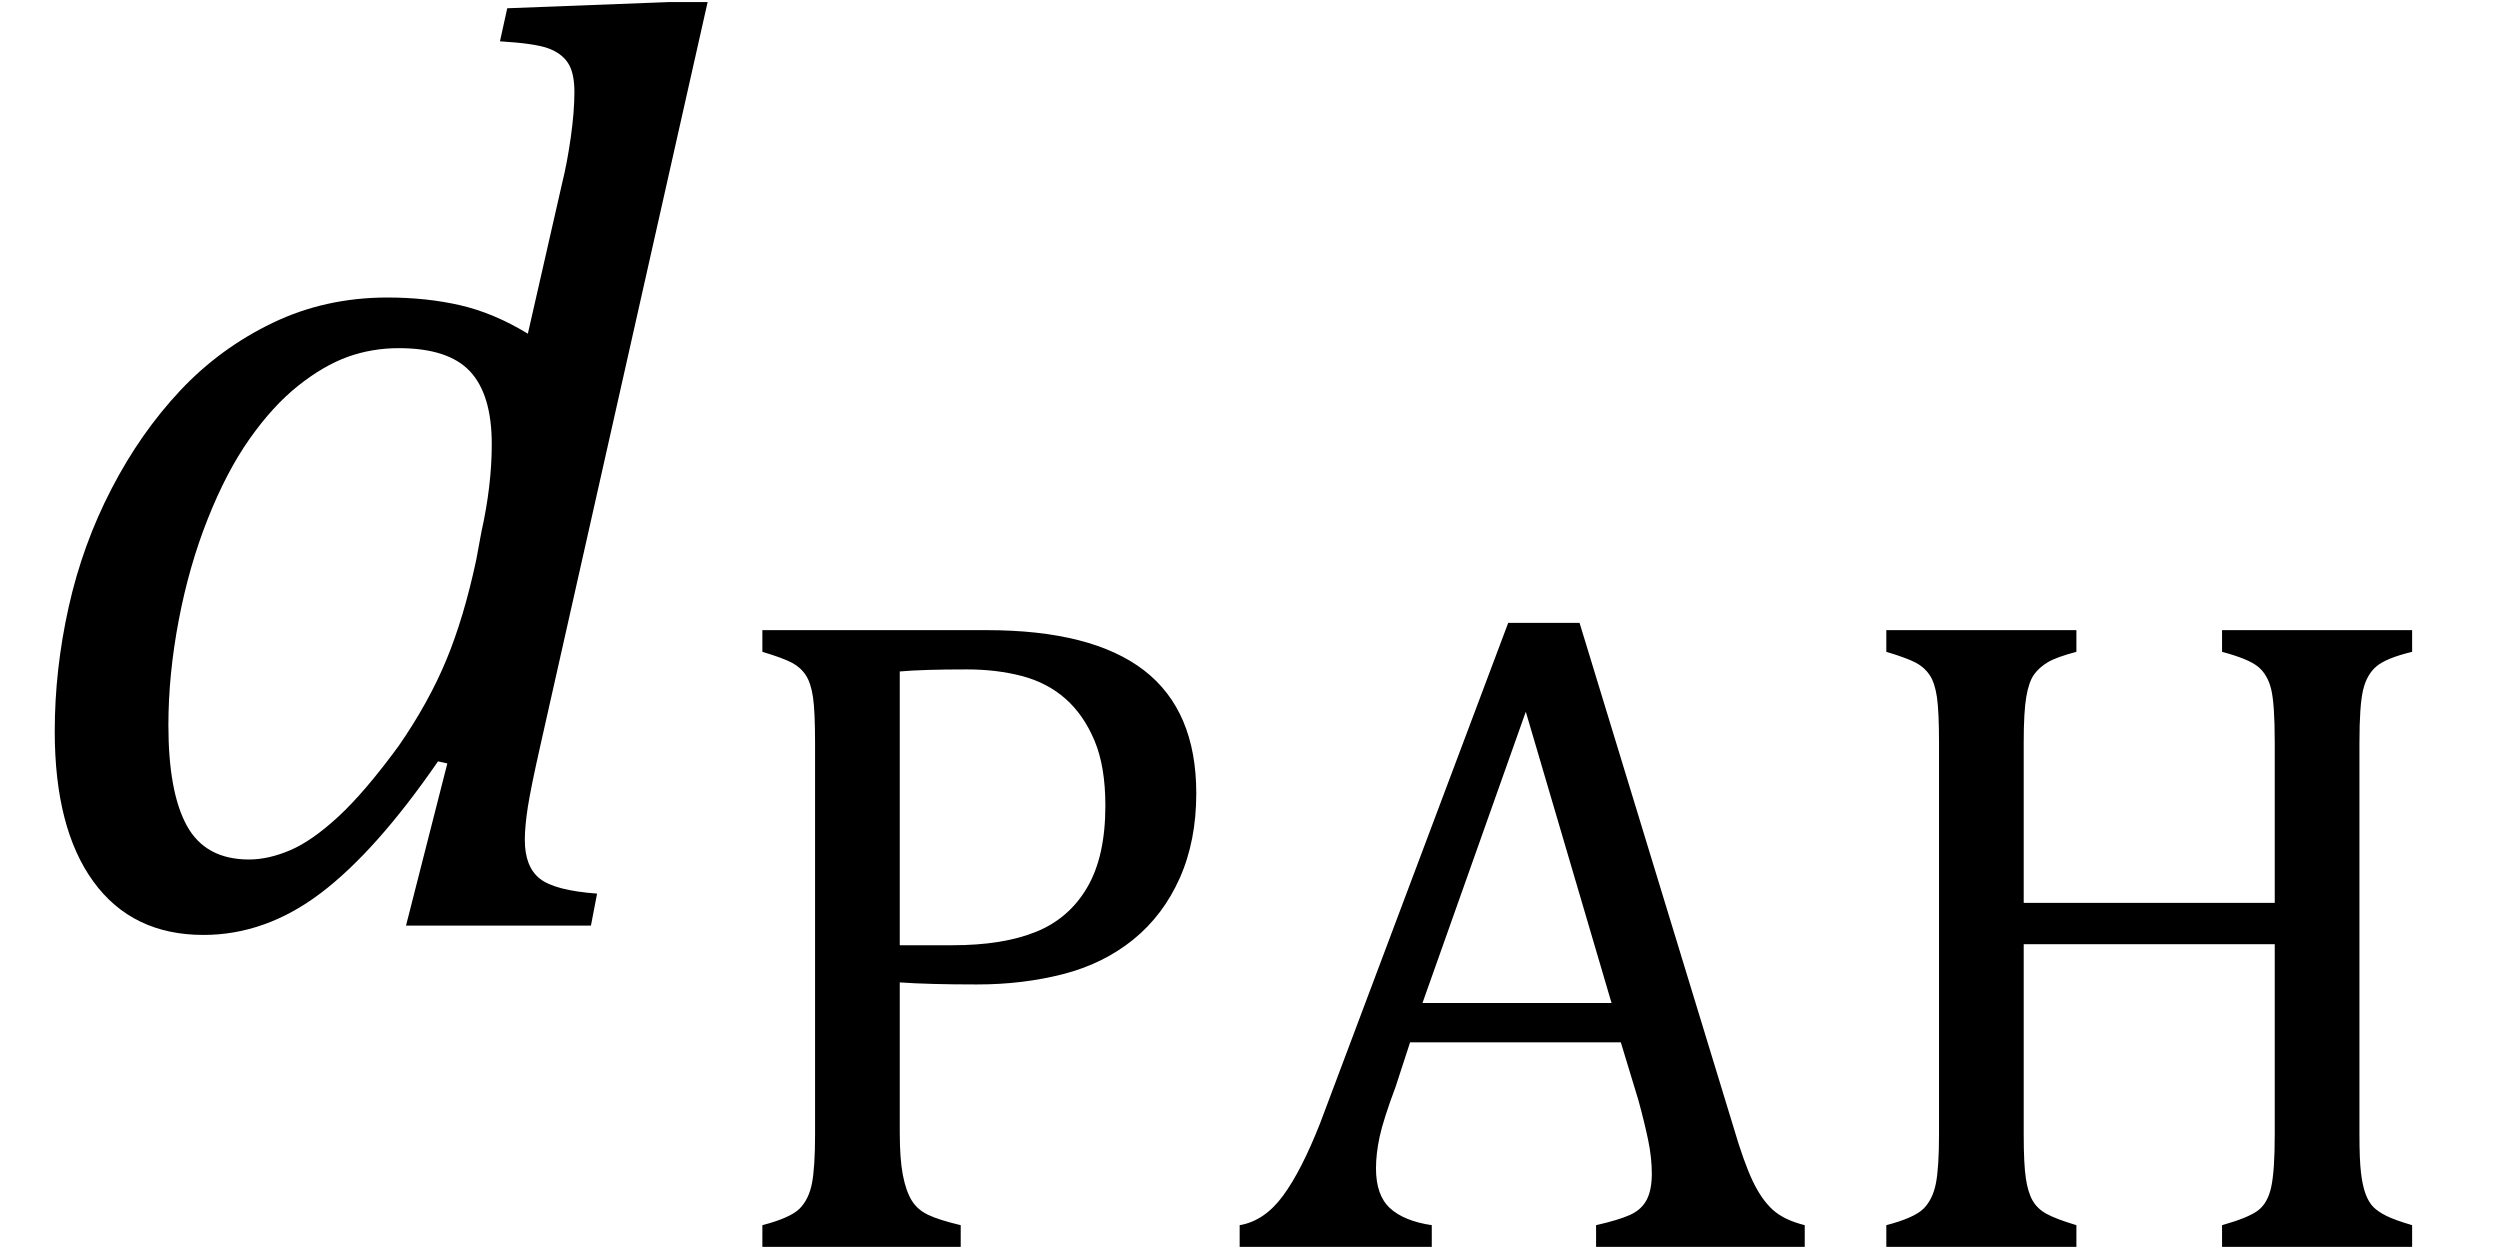
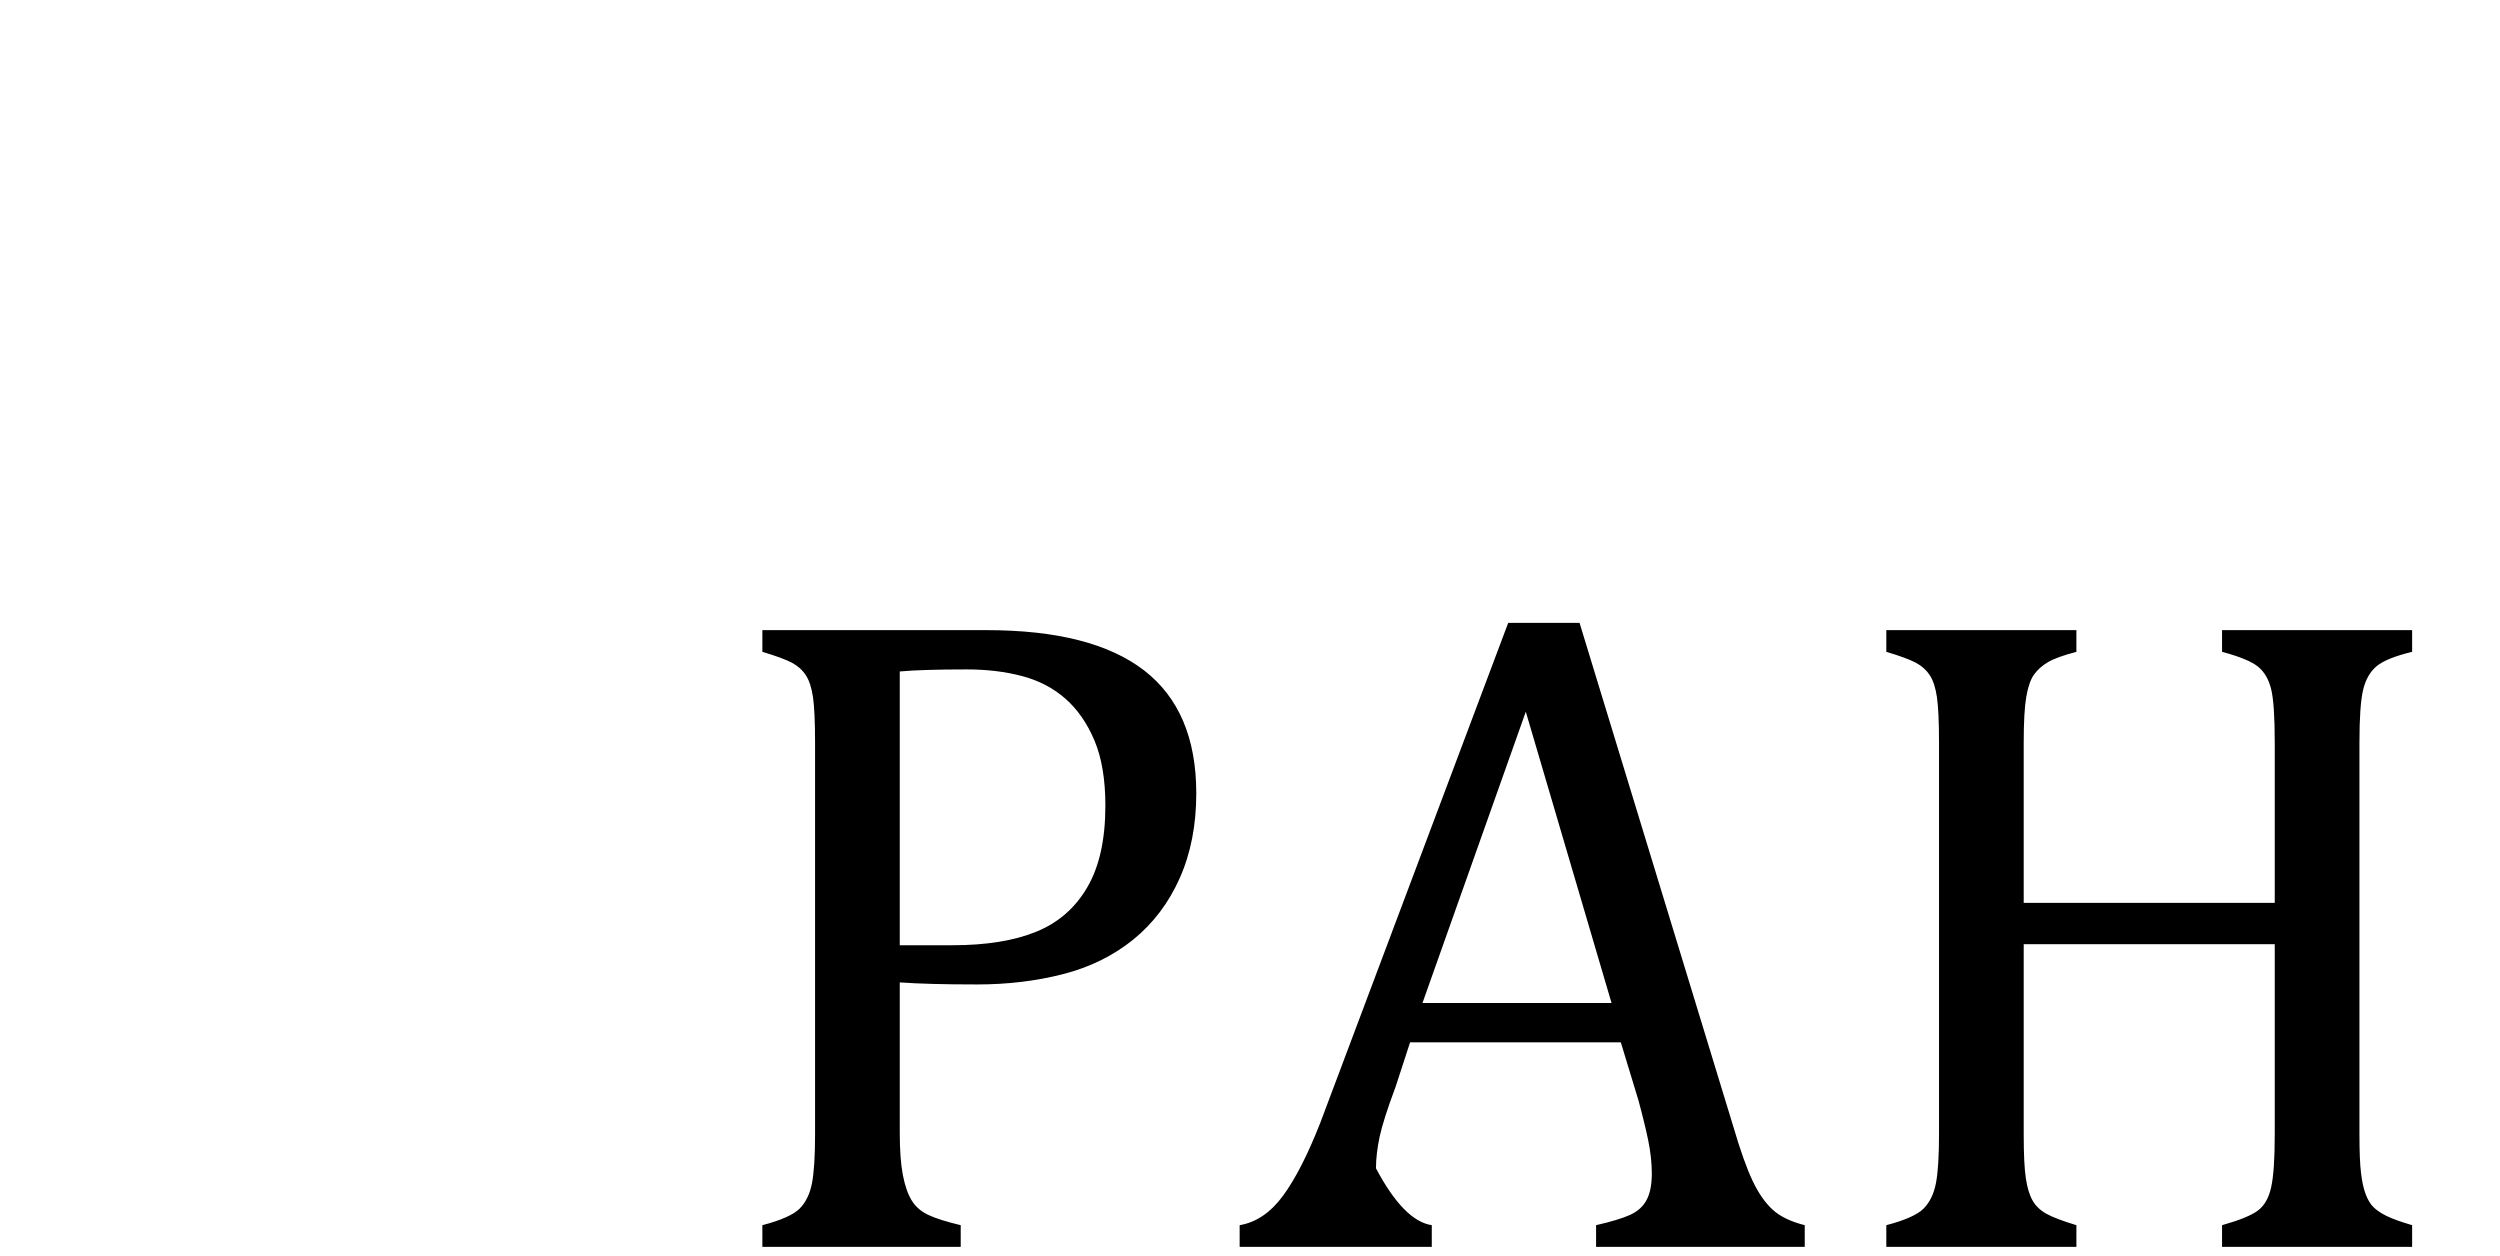
<svg xmlns="http://www.w3.org/2000/svg" stroke-dasharray="none" shape-rendering="auto" font-family="'Dialog'" width="37.813" text-rendering="auto" fill-opacity="1" contentScriptType="text/ecmascript" color-interpolation="auto" color-rendering="auto" preserveAspectRatio="xMidYMid meet" font-size="12" fill="black" stroke="black" image-rendering="auto" stroke-miterlimit="10" zoomAndPan="magnify" version="1.0" stroke-linecap="square" stroke-linejoin="miter" contentStyleType="text/css" font-style="normal" height="19" stroke-width="1" stroke-dashoffset="0" font-weight="normal" stroke-opacity="1" y="-5">
  <defs id="genericDefs" />
  <g>
    <g text-rendering="optimizeLegibility" transform="translate(0,14)" color-rendering="optimizeQuality" color-interpolation="linearRGB" image-rendering="optimizeQuality">
-       <path d="M8.5 -11.219 Q8.578 -11.531 8.633 -11.922 Q8.688 -12.312 8.688 -12.609 Q8.688 -12.906 8.586 -13.055 Q8.484 -13.203 8.281 -13.273 Q8.078 -13.344 7.562 -13.375 L7.672 -13.875 L10.125 -13.969 L10.703 -13.969 L8.172 -2.719 Q8.031 -2.094 7.984 -1.797 Q7.938 -1.5 7.938 -1.297 Q7.938 -0.891 8.164 -0.711 Q8.391 -0.531 9.031 -0.484 L8.938 0 L6.141 0 L6.766 -2.453 L6.625 -2.484 Q5.688 -1.125 4.852 -0.492 Q4.016 0.141 3.078 0.141 Q2 0.141 1.414 -0.664 Q0.828 -1.469 0.828 -2.938 Q0.828 -3.875 1.039 -4.82 Q1.25 -5.766 1.688 -6.609 Q2.125 -7.453 2.727 -8.094 Q3.328 -8.734 4.125 -9.117 Q4.922 -9.5 5.859 -9.5 Q6.453 -9.5 6.961 -9.383 Q7.469 -9.266 7.984 -8.953 L8.5 -11.219 ZM7.281 -5.953 Q7.438 -6.656 7.438 -7.281 Q7.438 -8.031 7.109 -8.383 Q6.781 -8.734 6.031 -8.734 Q5.625 -8.734 5.258 -8.602 Q4.891 -8.469 4.508 -8.164 Q4.125 -7.859 3.773 -7.359 Q3.422 -6.859 3.141 -6.148 Q2.859 -5.438 2.703 -4.617 Q2.547 -3.797 2.547 -3.031 Q2.547 -2.016 2.828 -1.508 Q3.109 -1 3.766 -1 Q4.062 -1 4.391 -1.141 Q4.719 -1.281 5.117 -1.648 Q5.516 -2.016 6.031 -2.719 Q6.484 -3.375 6.75 -4.016 Q7.016 -4.656 7.203 -5.531 L7.281 -5.953 Z" stroke="none" />
-     </g>
+       </g>
    <g text-rendering="optimizeLegibility" transform="translate(10.703,18.859)" color-rendering="optimizeQuality" color-interpolation="linearRGB" image-rendering="optimizeQuality">
-       <path d="M2.906 -1.734 Q2.906 -1.328 2.953 -1.086 Q3 -0.844 3.086 -0.703 Q3.172 -0.562 3.336 -0.484 Q3.5 -0.406 3.828 -0.328 L3.828 0 L0.828 0 L0.828 -0.328 Q1.25 -0.438 1.391 -0.578 Q1.531 -0.719 1.578 -0.961 Q1.625 -1.203 1.625 -1.703 L1.625 -7.625 Q1.625 -8.094 1.594 -8.312 Q1.562 -8.531 1.484 -8.648 Q1.406 -8.766 1.273 -8.836 Q1.141 -8.906 0.828 -9 L0.828 -9.328 L4.219 -9.328 Q5.812 -9.328 6.602 -8.719 Q7.391 -8.109 7.391 -6.859 Q7.391 -6.141 7.141 -5.578 Q6.891 -5.016 6.438 -4.648 Q5.984 -4.281 5.375 -4.125 Q4.766 -3.969 4.078 -3.969 Q3.328 -3.969 2.906 -4 L2.906 -1.734 ZM2.906 -4.562 L3.703 -4.562 Q4.469 -4.562 4.969 -4.766 Q5.469 -4.969 5.742 -5.438 Q6.016 -5.906 6.016 -6.672 Q6.016 -7.266 5.852 -7.656 Q5.688 -8.047 5.414 -8.289 Q5.141 -8.531 4.758 -8.633 Q4.375 -8.734 3.922 -8.734 Q3.25 -8.734 2.906 -8.703 L2.906 -4.562 ZM13.438 0 L13.438 -0.328 Q13.781 -0.406 13.953 -0.484 Q14.125 -0.562 14.203 -0.711 Q14.281 -0.859 14.281 -1.109 Q14.281 -1.344 14.227 -1.609 Q14.172 -1.875 14.078 -2.219 L13.812 -3.094 L10.625 -3.094 L10.406 -2.422 Q10.219 -1.922 10.164 -1.664 Q10.109 -1.406 10.109 -1.188 Q10.109 -0.781 10.32 -0.586 Q10.531 -0.391 10.953 -0.328 L10.953 0 L8.047 0 L8.047 -0.328 Q8.422 -0.391 8.703 -0.773 Q8.984 -1.156 9.266 -1.875 L12.109 -9.438 L13.188 -9.438 L15.516 -1.812 Q15.672 -1.281 15.805 -1 Q15.938 -0.719 16.109 -0.562 Q16.281 -0.406 16.594 -0.328 L16.594 0 L13.438 0 ZM10.812 -3.688 L13.672 -3.688 L12.375 -8.094 L10.812 -3.688 ZM24.984 -1.703 Q24.984 -1.312 25.008 -1.117 Q25.031 -0.922 25.078 -0.797 Q25.125 -0.672 25.195 -0.602 Q25.266 -0.531 25.391 -0.469 Q25.516 -0.406 25.781 -0.328 L25.781 0 L22.906 0 L22.906 -0.328 Q23.297 -0.438 23.445 -0.547 Q23.594 -0.656 23.648 -0.898 Q23.703 -1.141 23.703 -1.703 L23.703 -4.578 L19.906 -4.578 L19.906 -1.703 Q19.906 -1.25 19.938 -1.039 Q19.969 -0.828 20.039 -0.703 Q20.109 -0.578 20.25 -0.5 Q20.391 -0.422 20.703 -0.328 L20.703 0 L17.828 0 L17.828 -0.328 Q18.25 -0.438 18.391 -0.578 Q18.531 -0.719 18.578 -0.961 Q18.625 -1.203 18.625 -1.703 L18.625 -7.625 Q18.625 -8.094 18.594 -8.312 Q18.562 -8.531 18.484 -8.648 Q18.406 -8.766 18.273 -8.836 Q18.141 -8.906 17.828 -9 L17.828 -9.328 L20.703 -9.328 L20.703 -9 Q20.406 -8.922 20.273 -8.844 Q20.141 -8.766 20.062 -8.656 Q19.984 -8.547 19.945 -8.32 Q19.906 -8.094 19.906 -7.625 L19.906 -5.203 L23.703 -5.203 L23.703 -7.625 Q23.703 -8.219 23.648 -8.438 Q23.594 -8.656 23.453 -8.773 Q23.312 -8.891 22.906 -9 L22.906 -9.328 L25.781 -9.328 L25.781 -9 Q25.391 -8.906 25.242 -8.781 Q25.094 -8.656 25.039 -8.422 Q24.984 -8.188 24.984 -7.625 L24.984 -1.703 Z" stroke="none" />
+       <path d="M2.906 -1.734 Q2.906 -1.328 2.953 -1.086 Q3 -0.844 3.086 -0.703 Q3.172 -0.562 3.336 -0.484 Q3.5 -0.406 3.828 -0.328 L3.828 0 L0.828 0 L0.828 -0.328 Q1.25 -0.438 1.391 -0.578 Q1.531 -0.719 1.578 -0.961 Q1.625 -1.203 1.625 -1.703 L1.625 -7.625 Q1.625 -8.094 1.594 -8.312 Q1.562 -8.531 1.484 -8.648 Q1.406 -8.766 1.273 -8.836 Q1.141 -8.906 0.828 -9 L0.828 -9.328 L4.219 -9.328 Q5.812 -9.328 6.602 -8.719 Q7.391 -8.109 7.391 -6.859 Q7.391 -6.141 7.141 -5.578 Q6.891 -5.016 6.438 -4.648 Q5.984 -4.281 5.375 -4.125 Q4.766 -3.969 4.078 -3.969 Q3.328 -3.969 2.906 -4 L2.906 -1.734 ZM2.906 -4.562 L3.703 -4.562 Q4.469 -4.562 4.969 -4.766 Q5.469 -4.969 5.742 -5.438 Q6.016 -5.906 6.016 -6.672 Q6.016 -7.266 5.852 -7.656 Q5.688 -8.047 5.414 -8.289 Q5.141 -8.531 4.758 -8.633 Q4.375 -8.734 3.922 -8.734 Q3.25 -8.734 2.906 -8.703 L2.906 -4.562 ZM13.438 0 L13.438 -0.328 Q13.781 -0.406 13.953 -0.484 Q14.125 -0.562 14.203 -0.711 Q14.281 -0.859 14.281 -1.109 Q14.281 -1.344 14.227 -1.609 Q14.172 -1.875 14.078 -2.219 L13.812 -3.094 L10.625 -3.094 L10.406 -2.422 Q10.219 -1.922 10.164 -1.664 Q10.109 -1.406 10.109 -1.188 Q10.531 -0.391 10.953 -0.328 L10.953 0 L8.047 0 L8.047 -0.328 Q8.422 -0.391 8.703 -0.773 Q8.984 -1.156 9.266 -1.875 L12.109 -9.438 L13.188 -9.438 L15.516 -1.812 Q15.672 -1.281 15.805 -1 Q15.938 -0.719 16.109 -0.562 Q16.281 -0.406 16.594 -0.328 L16.594 0 L13.438 0 ZM10.812 -3.688 L13.672 -3.688 L12.375 -8.094 L10.812 -3.688 ZM24.984 -1.703 Q24.984 -1.312 25.008 -1.117 Q25.031 -0.922 25.078 -0.797 Q25.125 -0.672 25.195 -0.602 Q25.266 -0.531 25.391 -0.469 Q25.516 -0.406 25.781 -0.328 L25.781 0 L22.906 0 L22.906 -0.328 Q23.297 -0.438 23.445 -0.547 Q23.594 -0.656 23.648 -0.898 Q23.703 -1.141 23.703 -1.703 L23.703 -4.578 L19.906 -4.578 L19.906 -1.703 Q19.906 -1.25 19.938 -1.039 Q19.969 -0.828 20.039 -0.703 Q20.109 -0.578 20.25 -0.5 Q20.391 -0.422 20.703 -0.328 L20.703 0 L17.828 0 L17.828 -0.328 Q18.25 -0.438 18.391 -0.578 Q18.531 -0.719 18.578 -0.961 Q18.625 -1.203 18.625 -1.703 L18.625 -7.625 Q18.625 -8.094 18.594 -8.312 Q18.562 -8.531 18.484 -8.648 Q18.406 -8.766 18.273 -8.836 Q18.141 -8.906 17.828 -9 L17.828 -9.328 L20.703 -9.328 L20.703 -9 Q20.406 -8.922 20.273 -8.844 Q20.141 -8.766 20.062 -8.656 Q19.984 -8.547 19.945 -8.32 Q19.906 -8.094 19.906 -7.625 L19.906 -5.203 L23.703 -5.203 L23.703 -7.625 Q23.703 -8.219 23.648 -8.438 Q23.594 -8.656 23.453 -8.773 Q23.312 -8.891 22.906 -9 L22.906 -9.328 L25.781 -9.328 L25.781 -9 Q25.391 -8.906 25.242 -8.781 Q25.094 -8.656 25.039 -8.422 Q24.984 -8.188 24.984 -7.625 L24.984 -1.703 Z" stroke="none" />
    </g>
  </g>
</svg>